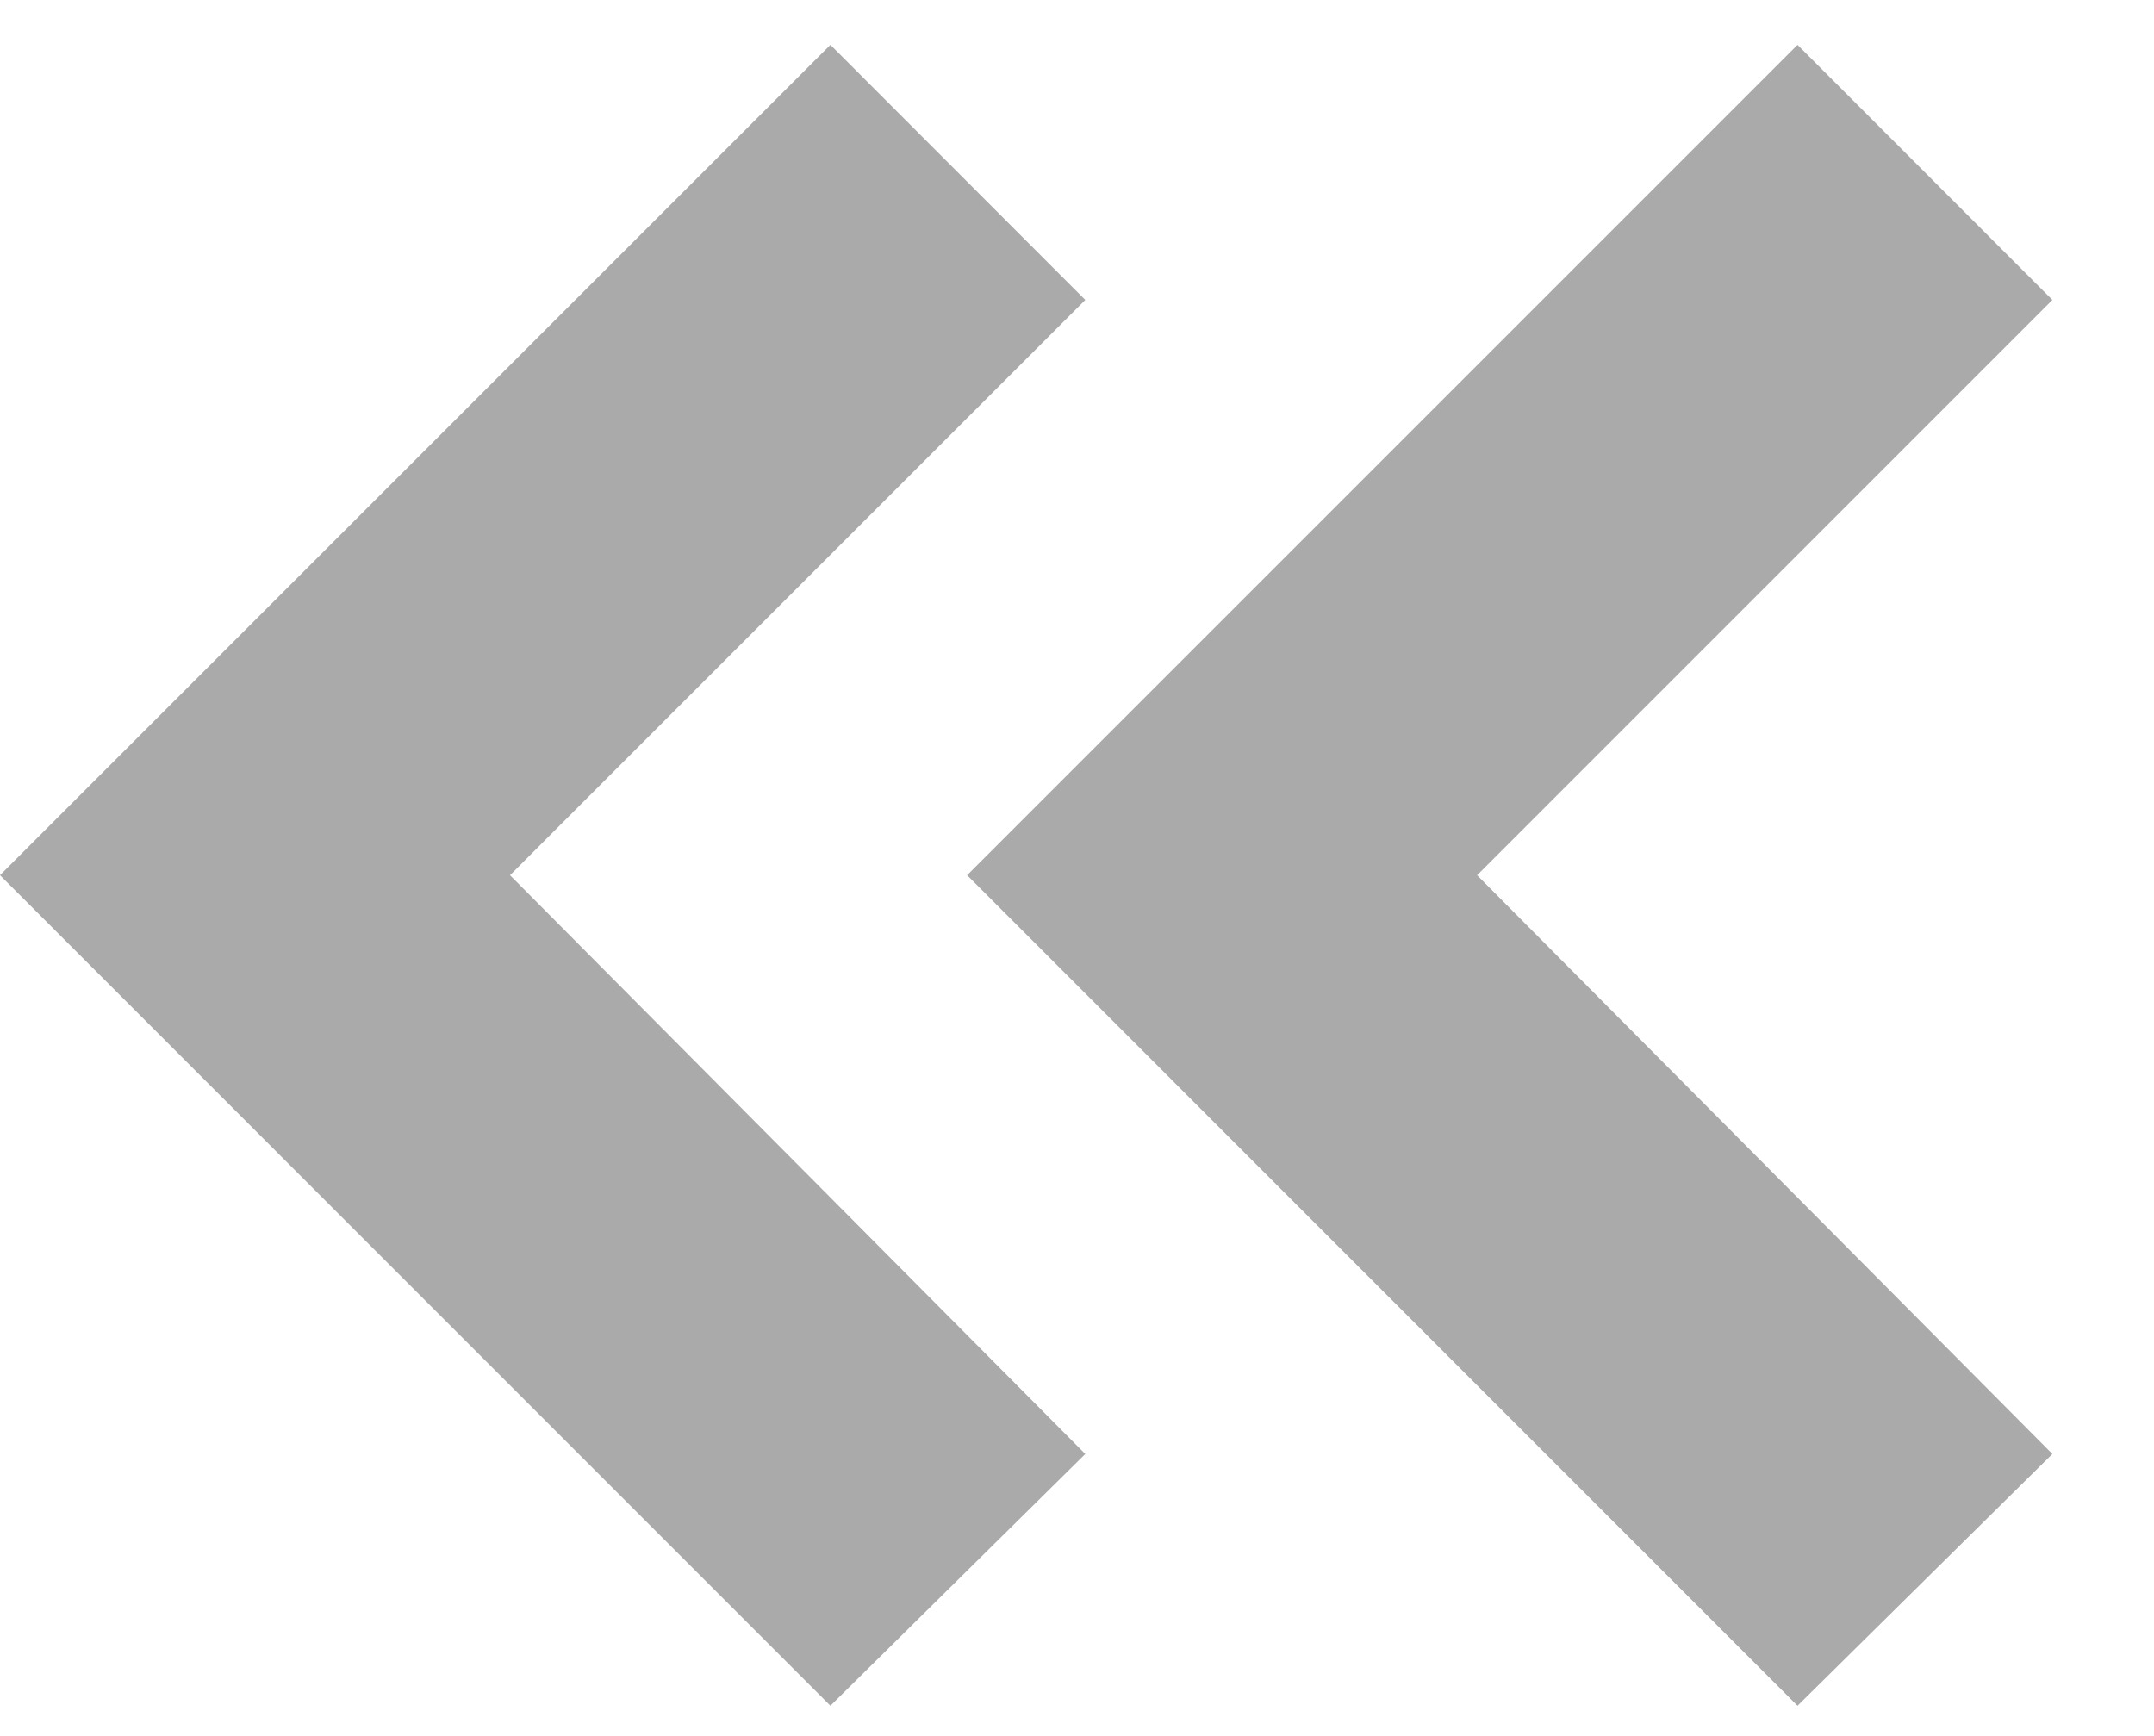
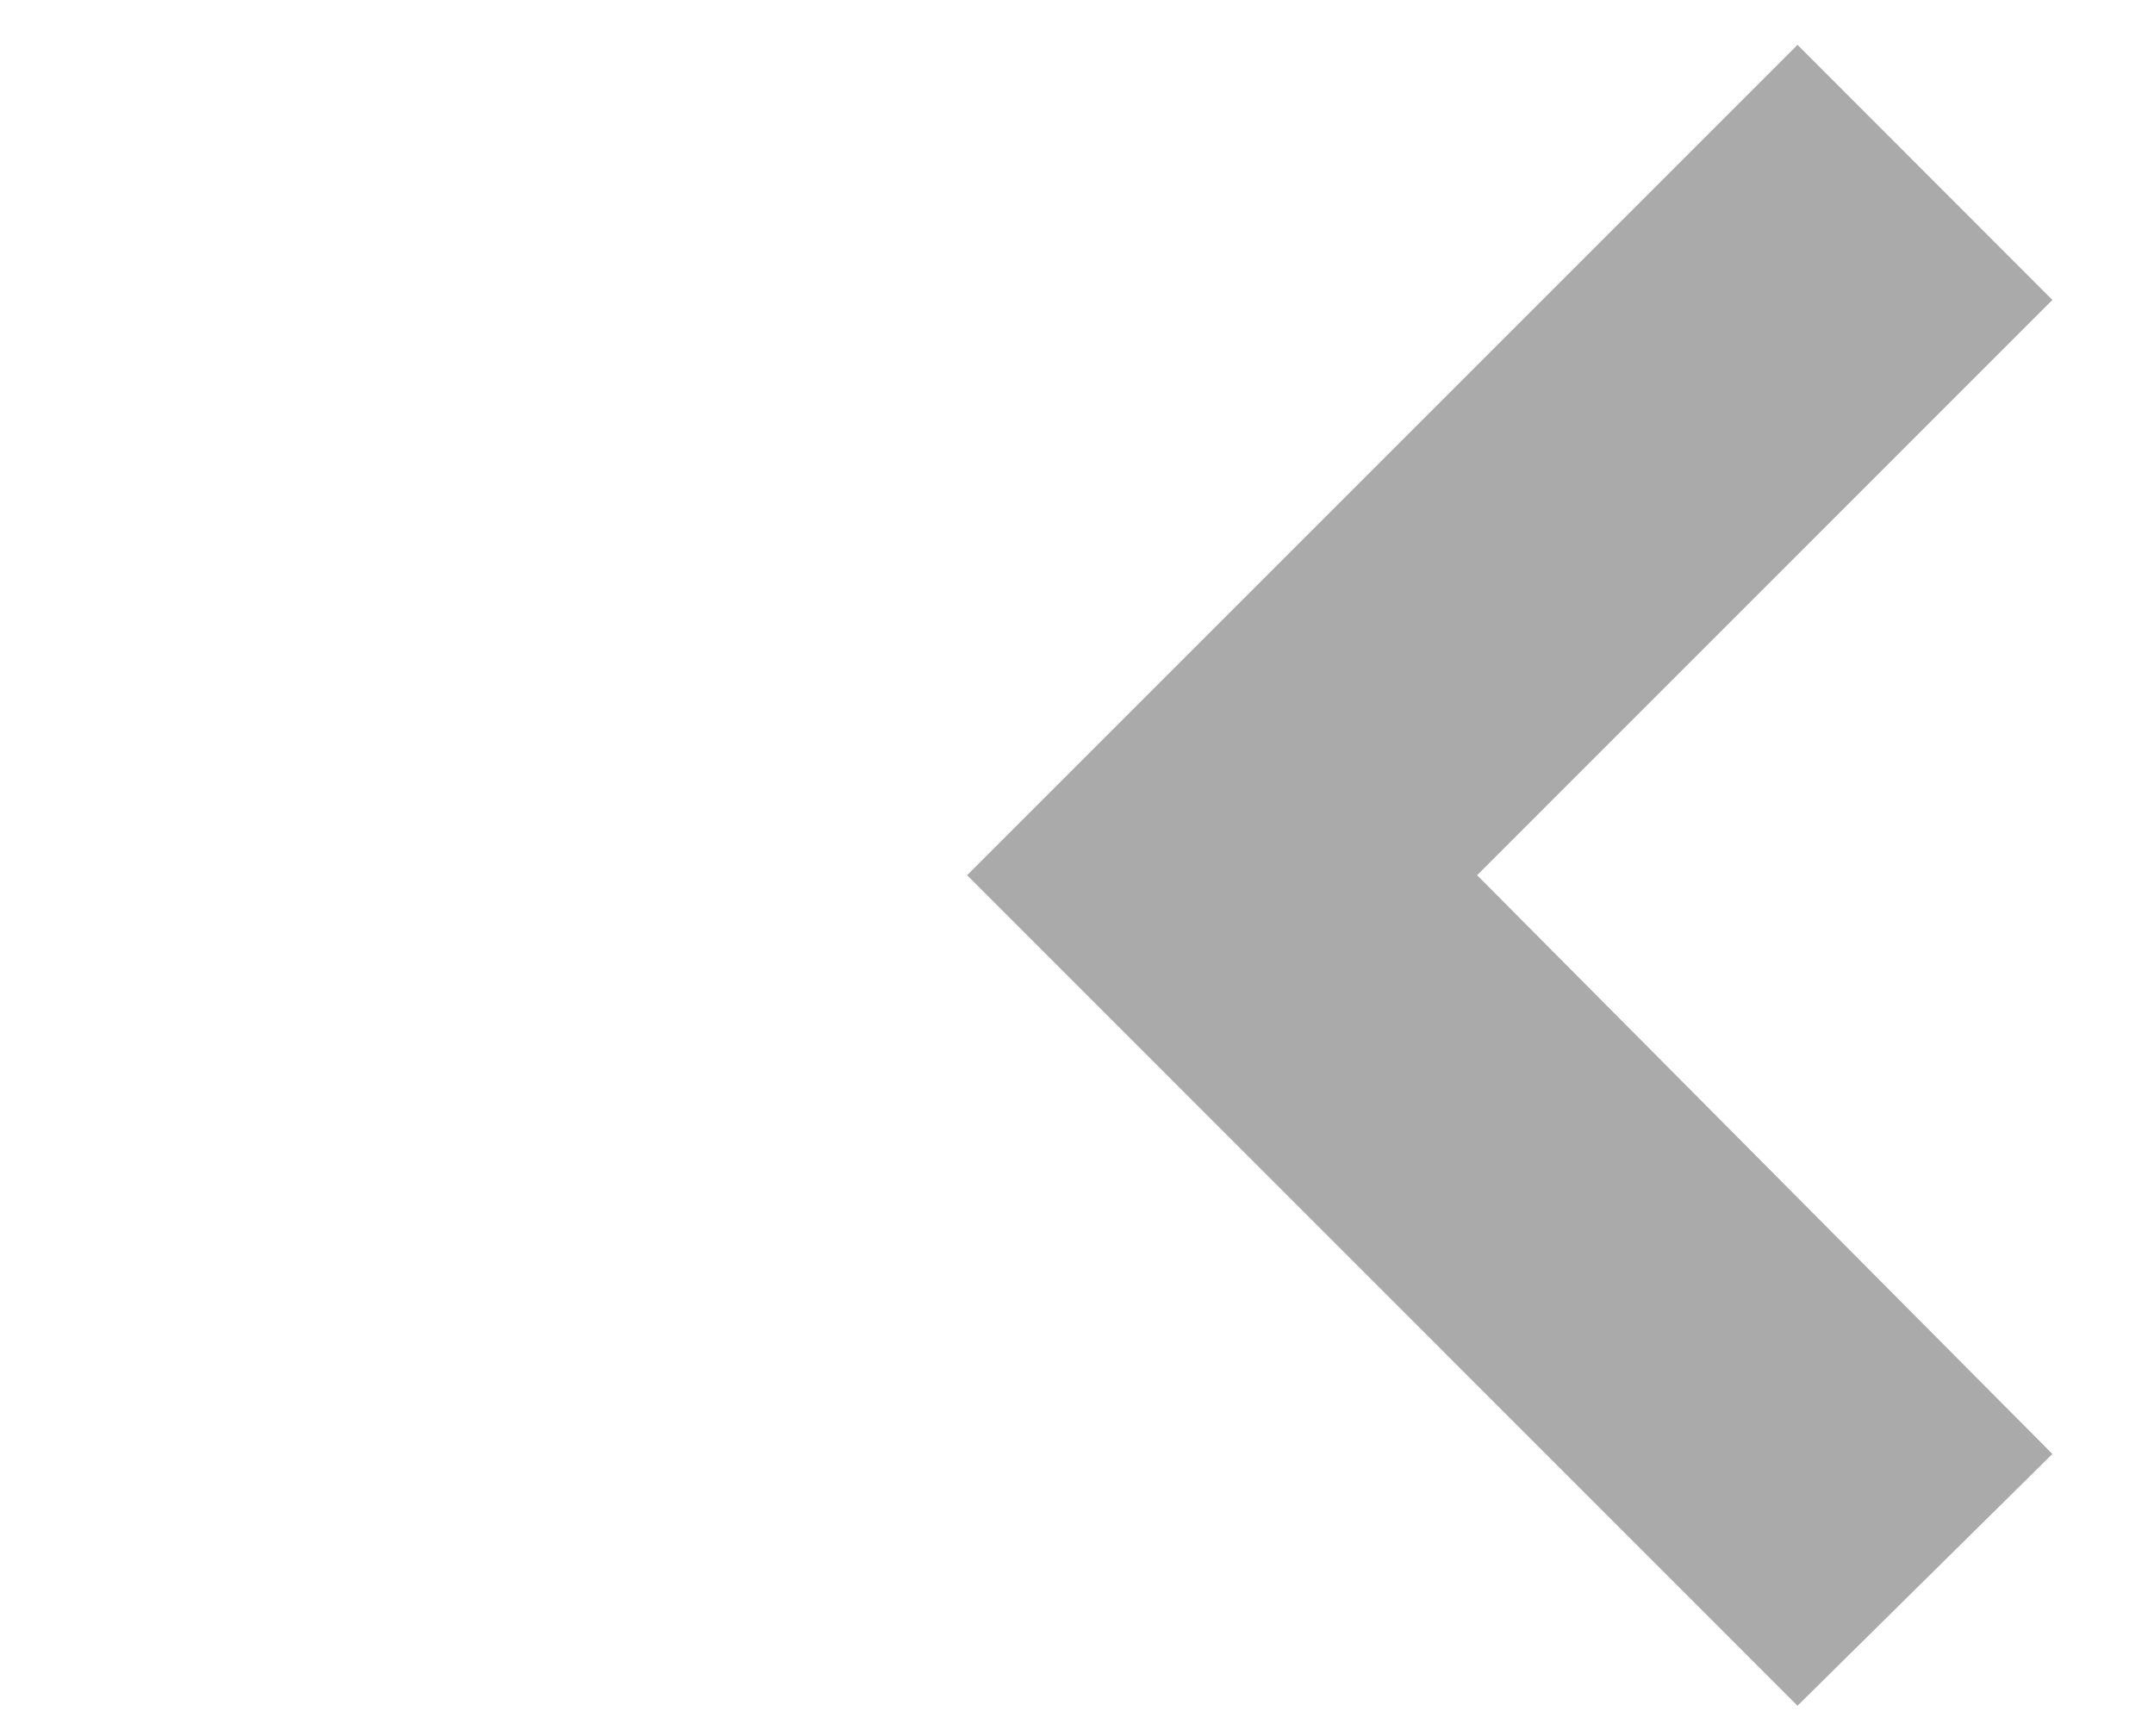
<svg xmlns="http://www.w3.org/2000/svg" x="0px" y="0px" width="98px" height="79px" viewBox="0 0 98 79">
-   <path fill="#AAAAAA" d="M49.377,66.156L37.781,77.611L0,39.822L37.781,2.04l11.596,11.607L23.204,39.822L49.377,66.156z" />
  <path fill="#AAAAAA" d="M93.377,66.156L81.781,77.611L44,39.822L81.781,2.04l11.596,11.607L67.204,39.822L93.377,66.156z" />
</svg>